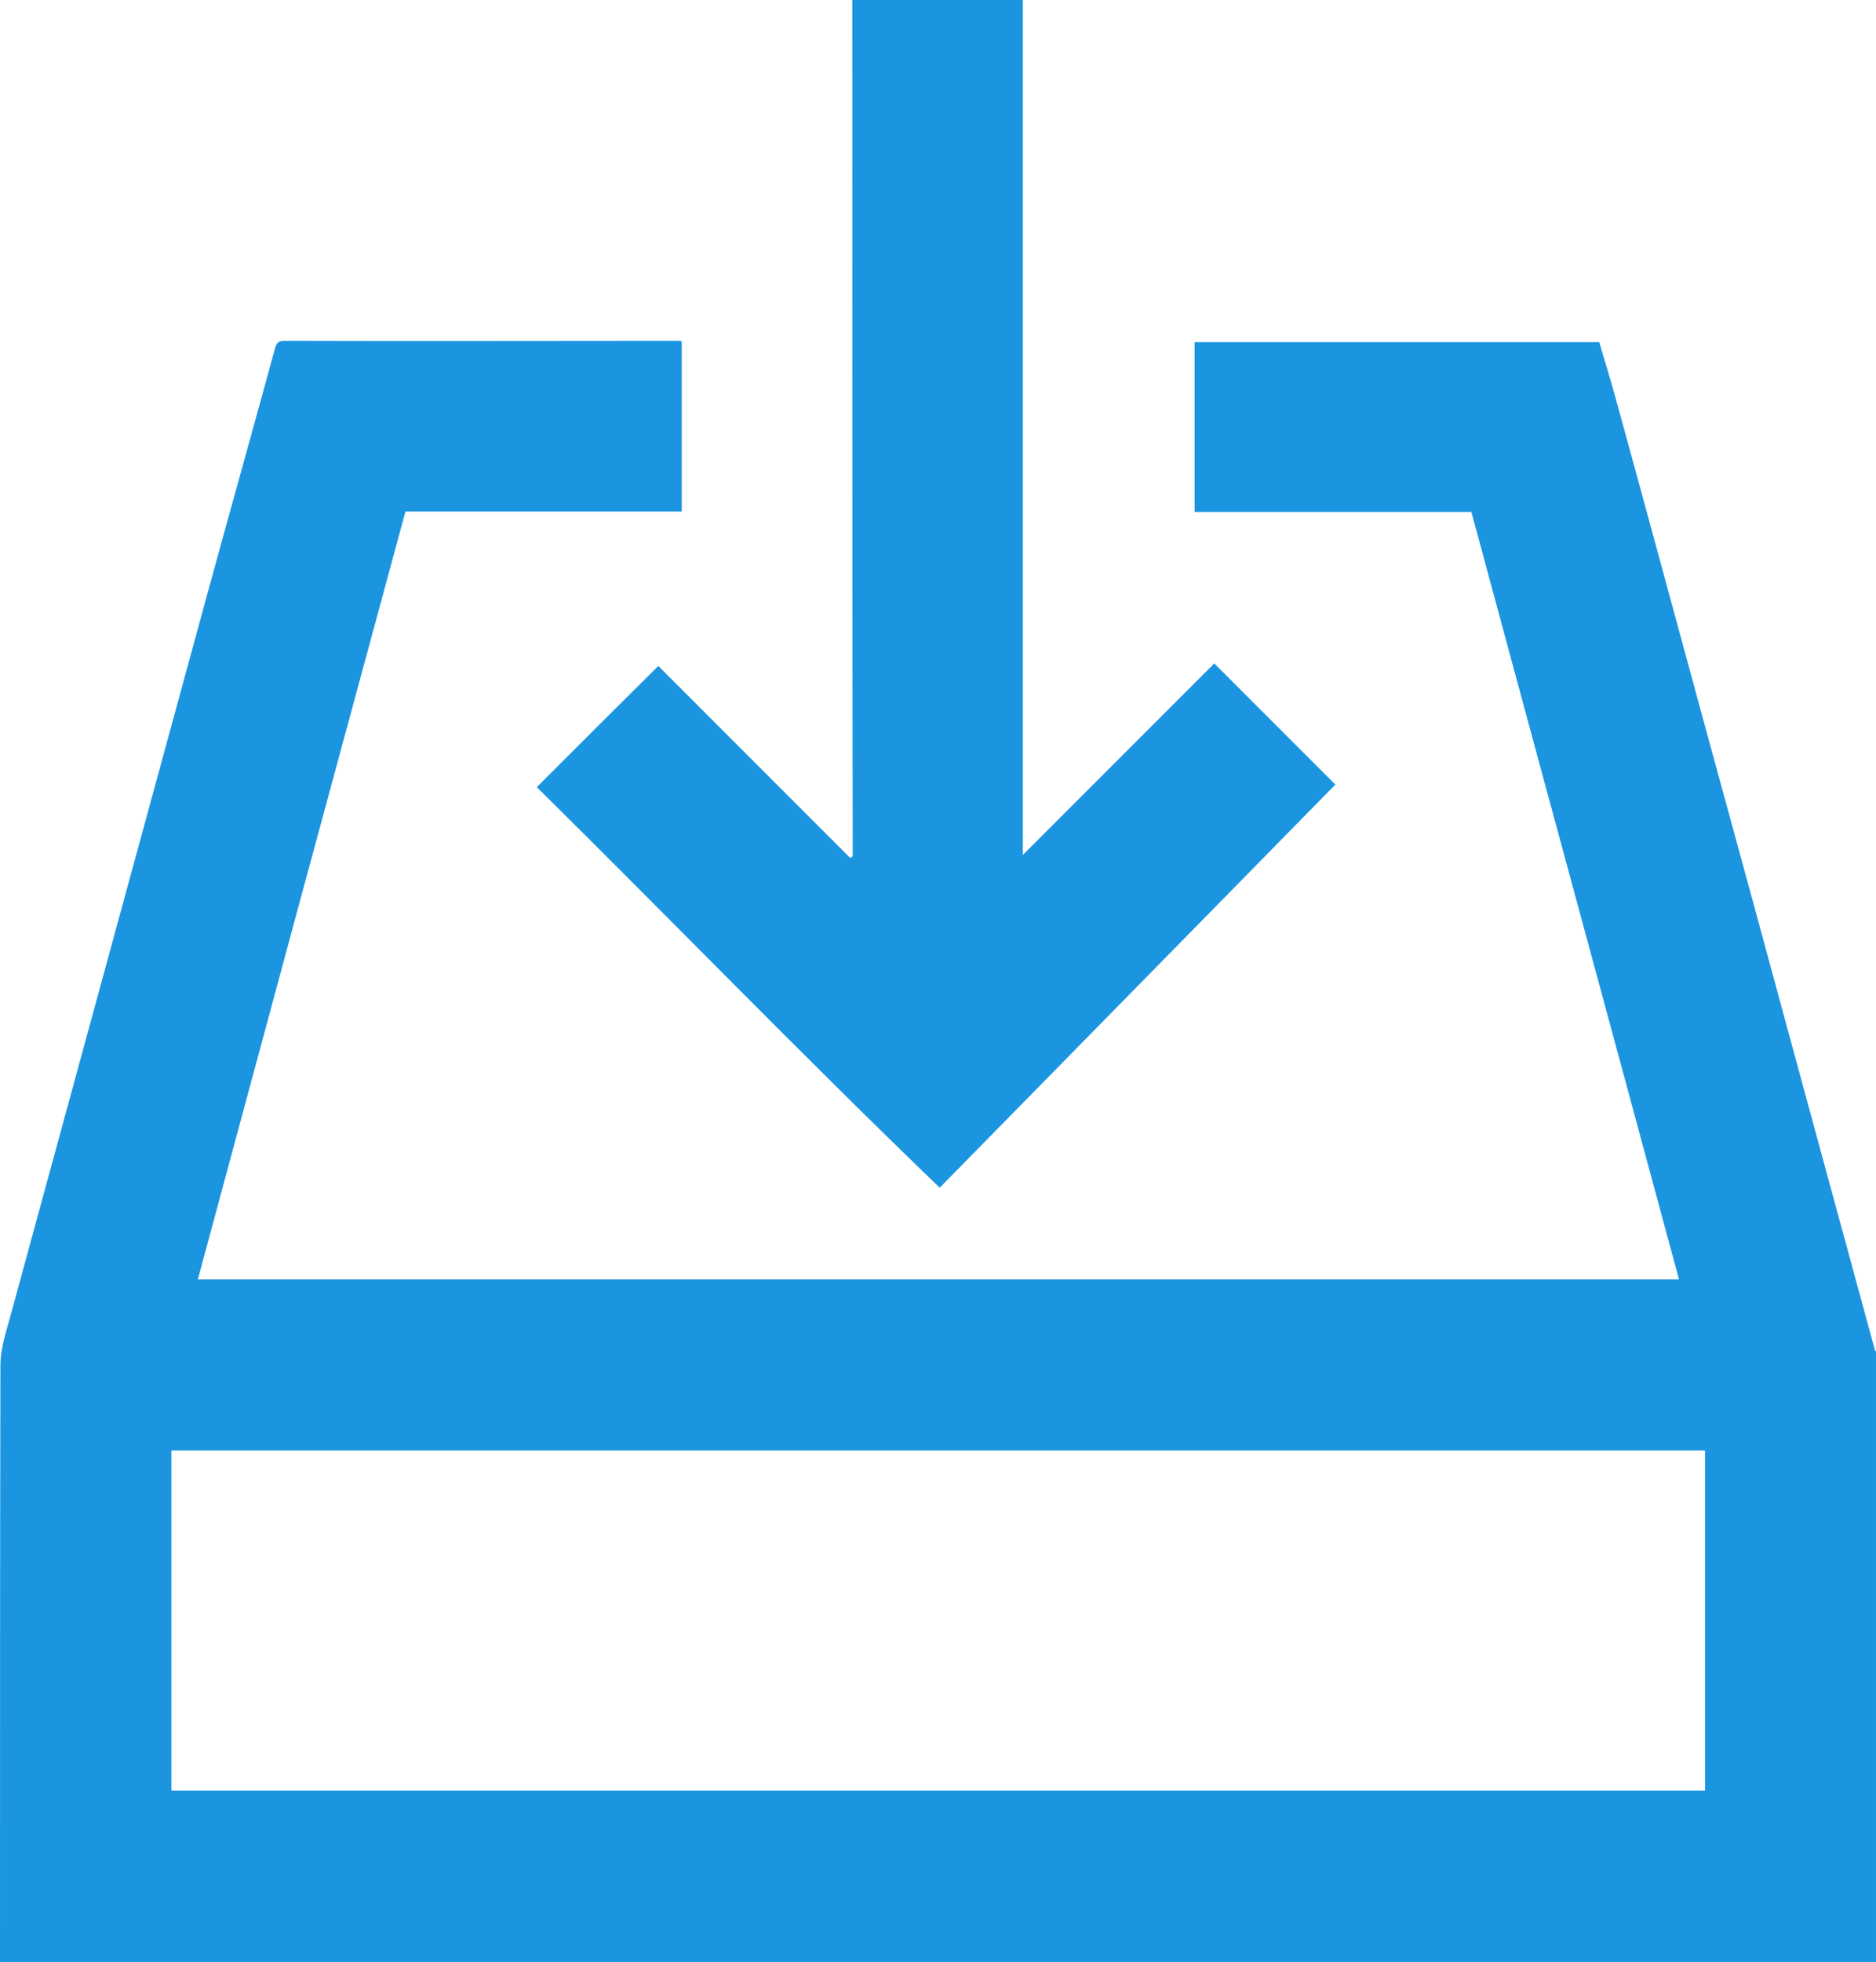
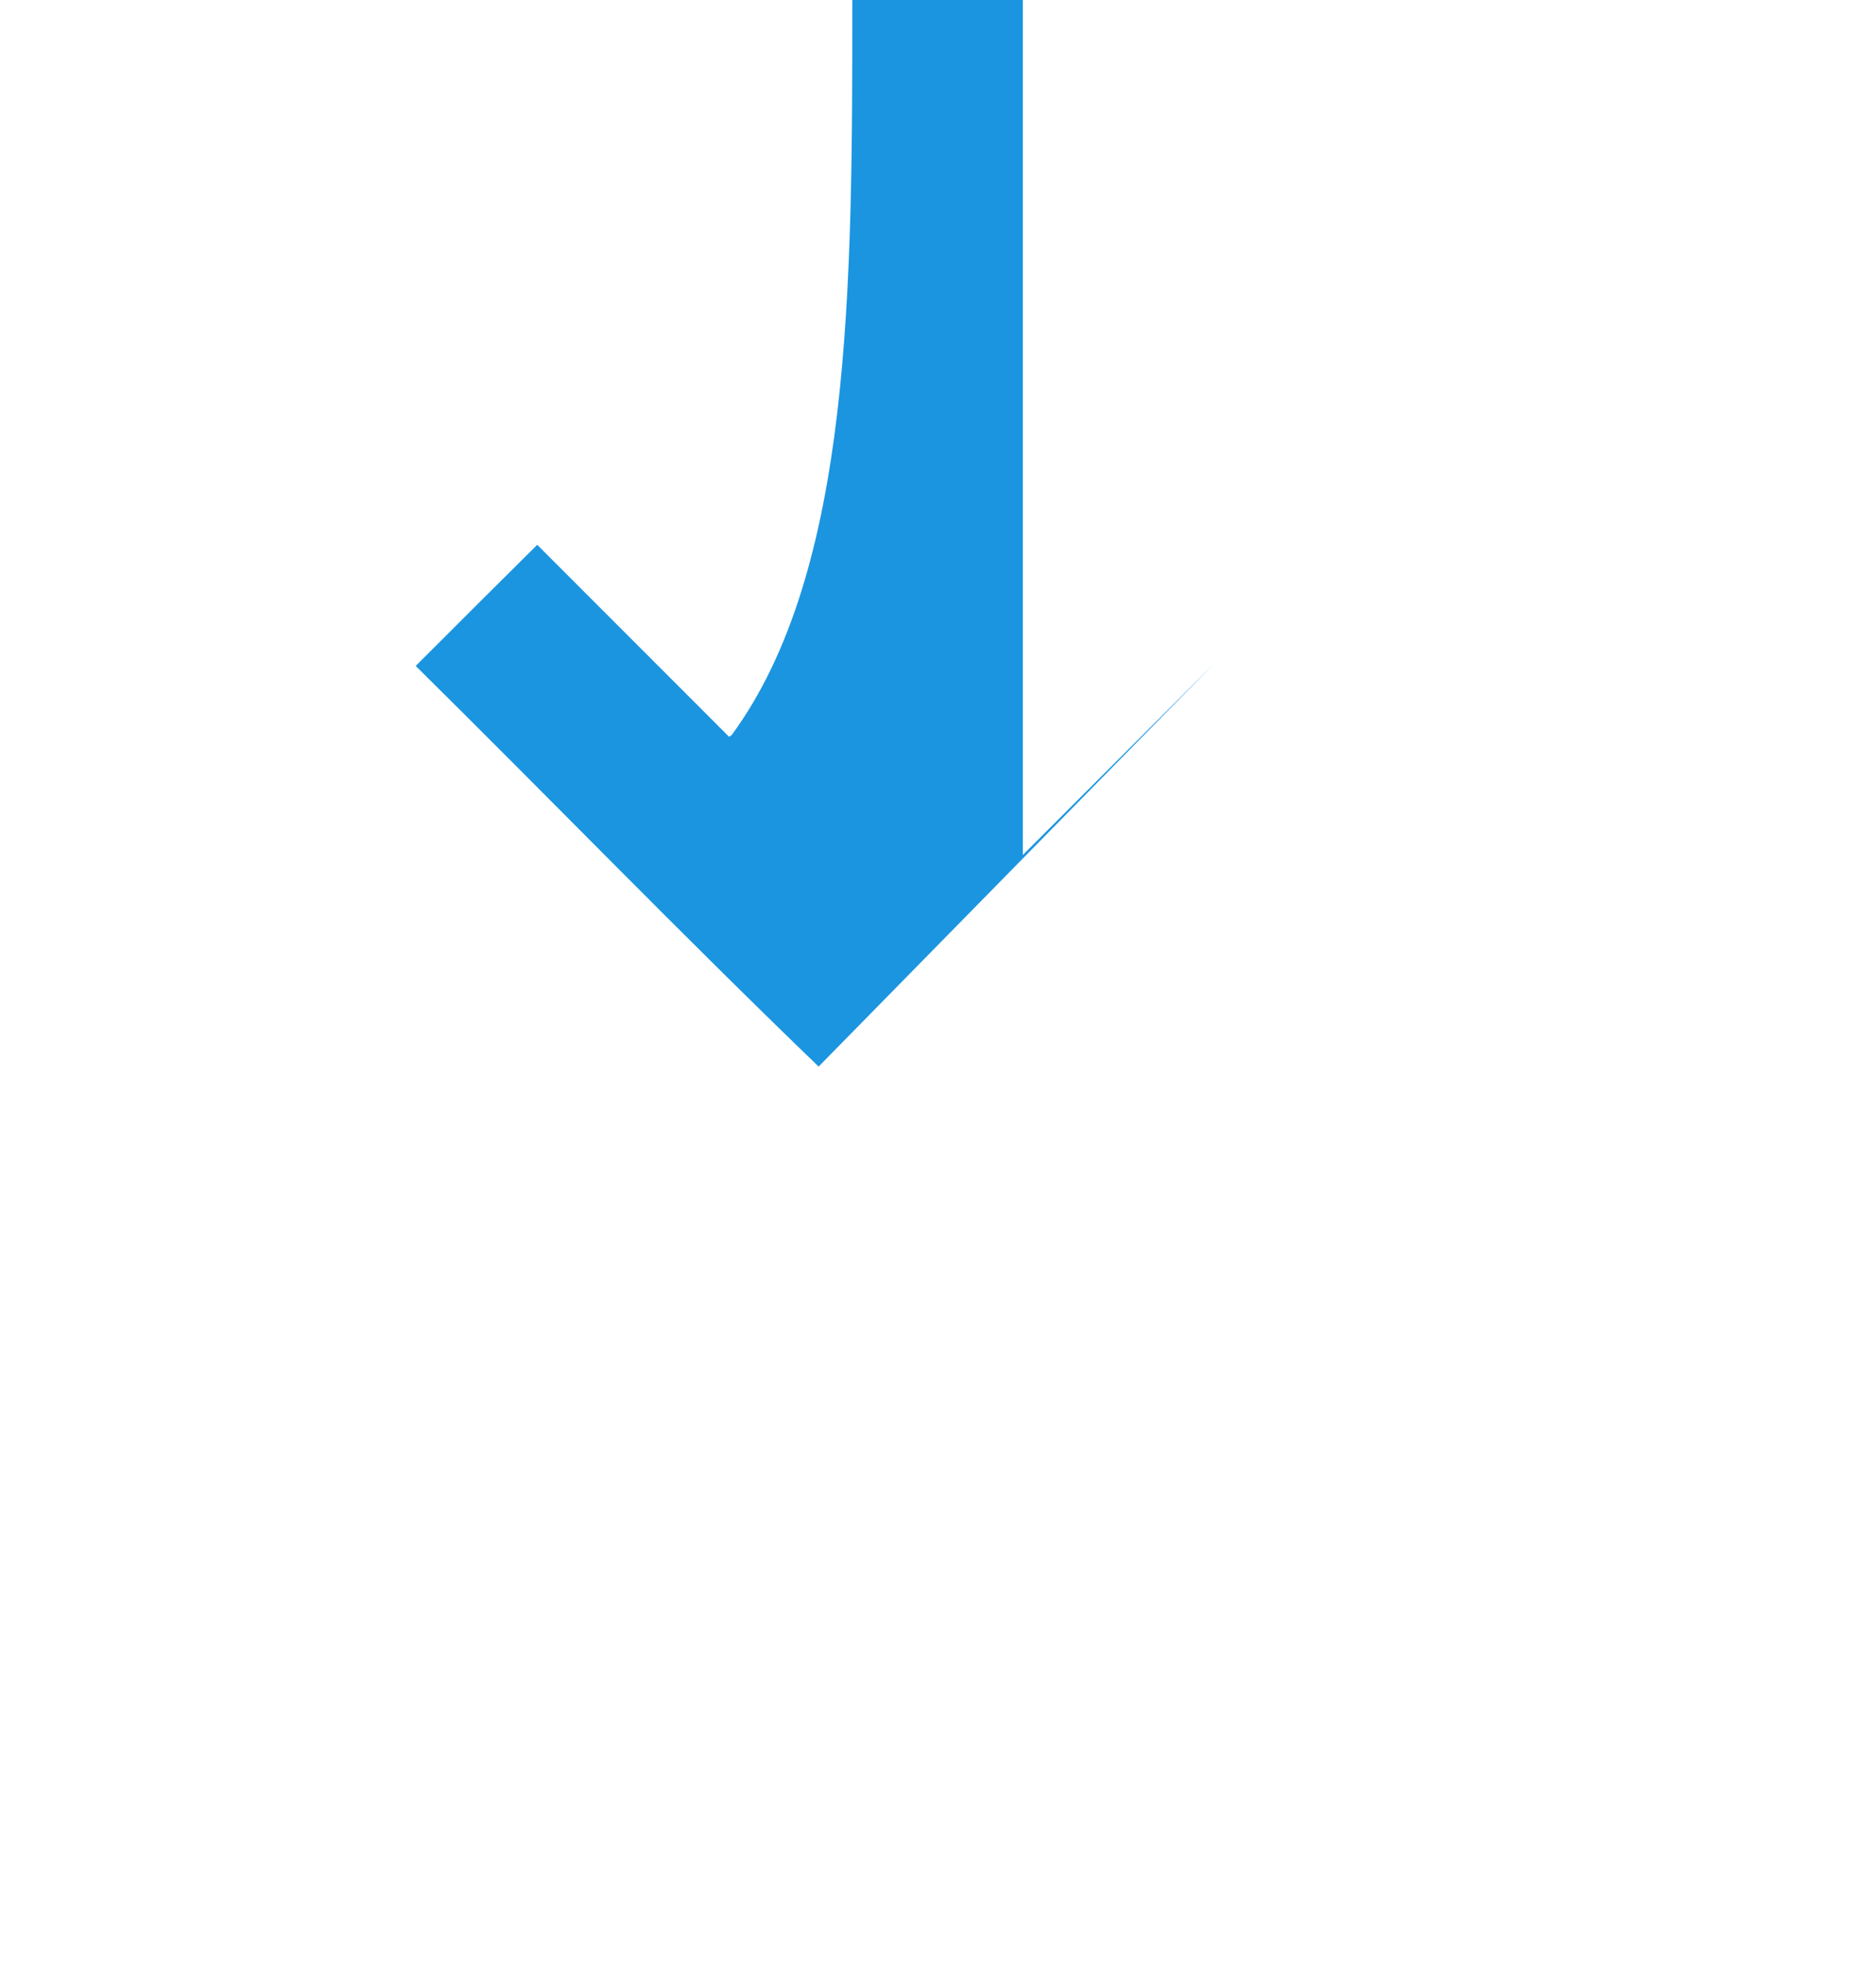
<svg xmlns="http://www.w3.org/2000/svg" version="1.1" id="Layer_1" x="0px" y="0px" viewBox="0 0 440 459.9" enable-background="new 0 0 440 459.9" xml:space="preserve">
  <g>
-     <path fill="#1B95E0" d="M0,459.9c0-46.7,0-93.3,0.1-140c0-3.6,1.2-7.3,2.2-10.9c15.5-56.8,31-113.6,46.5-170.4   c5.2-19,10.5-37.9,15.7-56.9c0.3-1.2,0.7-1.8,2.2-1.8c30.7,0.1,61.3,0,92,0c0.3,0,0.7,0,1.2,0.1c0,13.2,0,26.5,0,39.9   c-21.5,0-43.1,0-64.8,0c-16.3,60-32.5,119.9-48.7,180c115.8,0,231.5,0,347.4,0c-16.2-60-32.5-119.9-48.7-179.9   c-21.6,0-43.2,0-64.9,0c0-13.4,0-26.5,0-39.8c31.5,0,63.1,0,94.9,0c1.2,4.2,2.6,8.6,3.8,13c6.6,24,13.1,48,19.6,71.9   c8.3,30.3,16.6,60.7,24.8,91c5.5,20.1,10.9,40.1,16.4,60.2c0,0.2,0.2,0.3,0.3,0.5c0,47.7,0,95.5,0,143.2   C293.3,459.9,146.7,459.9,0,459.9z M399.9,340c-120,0-239.9,0-359.7,0c0,26.7,0,53.2,0,79.7c120,0,239.8,0,359.7,0   C399.9,393.2,399.9,366.7,399.9,340z" />
-     <path fill="#1B95E0" d="M199.9,0c13.6,0,26.7,0,40,0c0,66.9,0,133.7,0,200.4c15-15,30.1-30.1,44.9-44.9   c9.9,9.9,19.4,19.4,28.4,28.4c-30.6,31.2-61.6,62.7-92.8,94.5c-32.3-31.1-63.1-62.9-94.5-93.9c9.6-9.6,19.1-19.1,28.5-28.4   c14.9,14.9,29.9,29.9,45,45c0.2-0.1,0.4-0.3,0.6-0.4C199.9,133.8,199.9,67,199.9,0z" />
+     <path fill="#1B95E0" d="M199.9,0c13.6,0,26.7,0,40,0c0,66.9,0,133.7,0,200.4c15-15,30.1-30.1,44.9-44.9   c-30.6,31.2-61.6,62.7-92.8,94.5c-32.3-31.1-63.1-62.9-94.5-93.9c9.6-9.6,19.1-19.1,28.5-28.4   c14.9,14.9,29.9,29.9,45,45c0.2-0.1,0.4-0.3,0.6-0.4C199.9,133.8,199.9,67,199.9,0z" />
  </g>
  <path d="M1655.8,672.4c-27.3-0.1-49.8-22.7-49.8-50c0-27.6,22.8-50.1,50.4-49.9c27.3,0.2,49.7,22.9,49.6,50.3  C1705.8,650,1683.1,672.5,1655.8,672.4z" />
</svg>